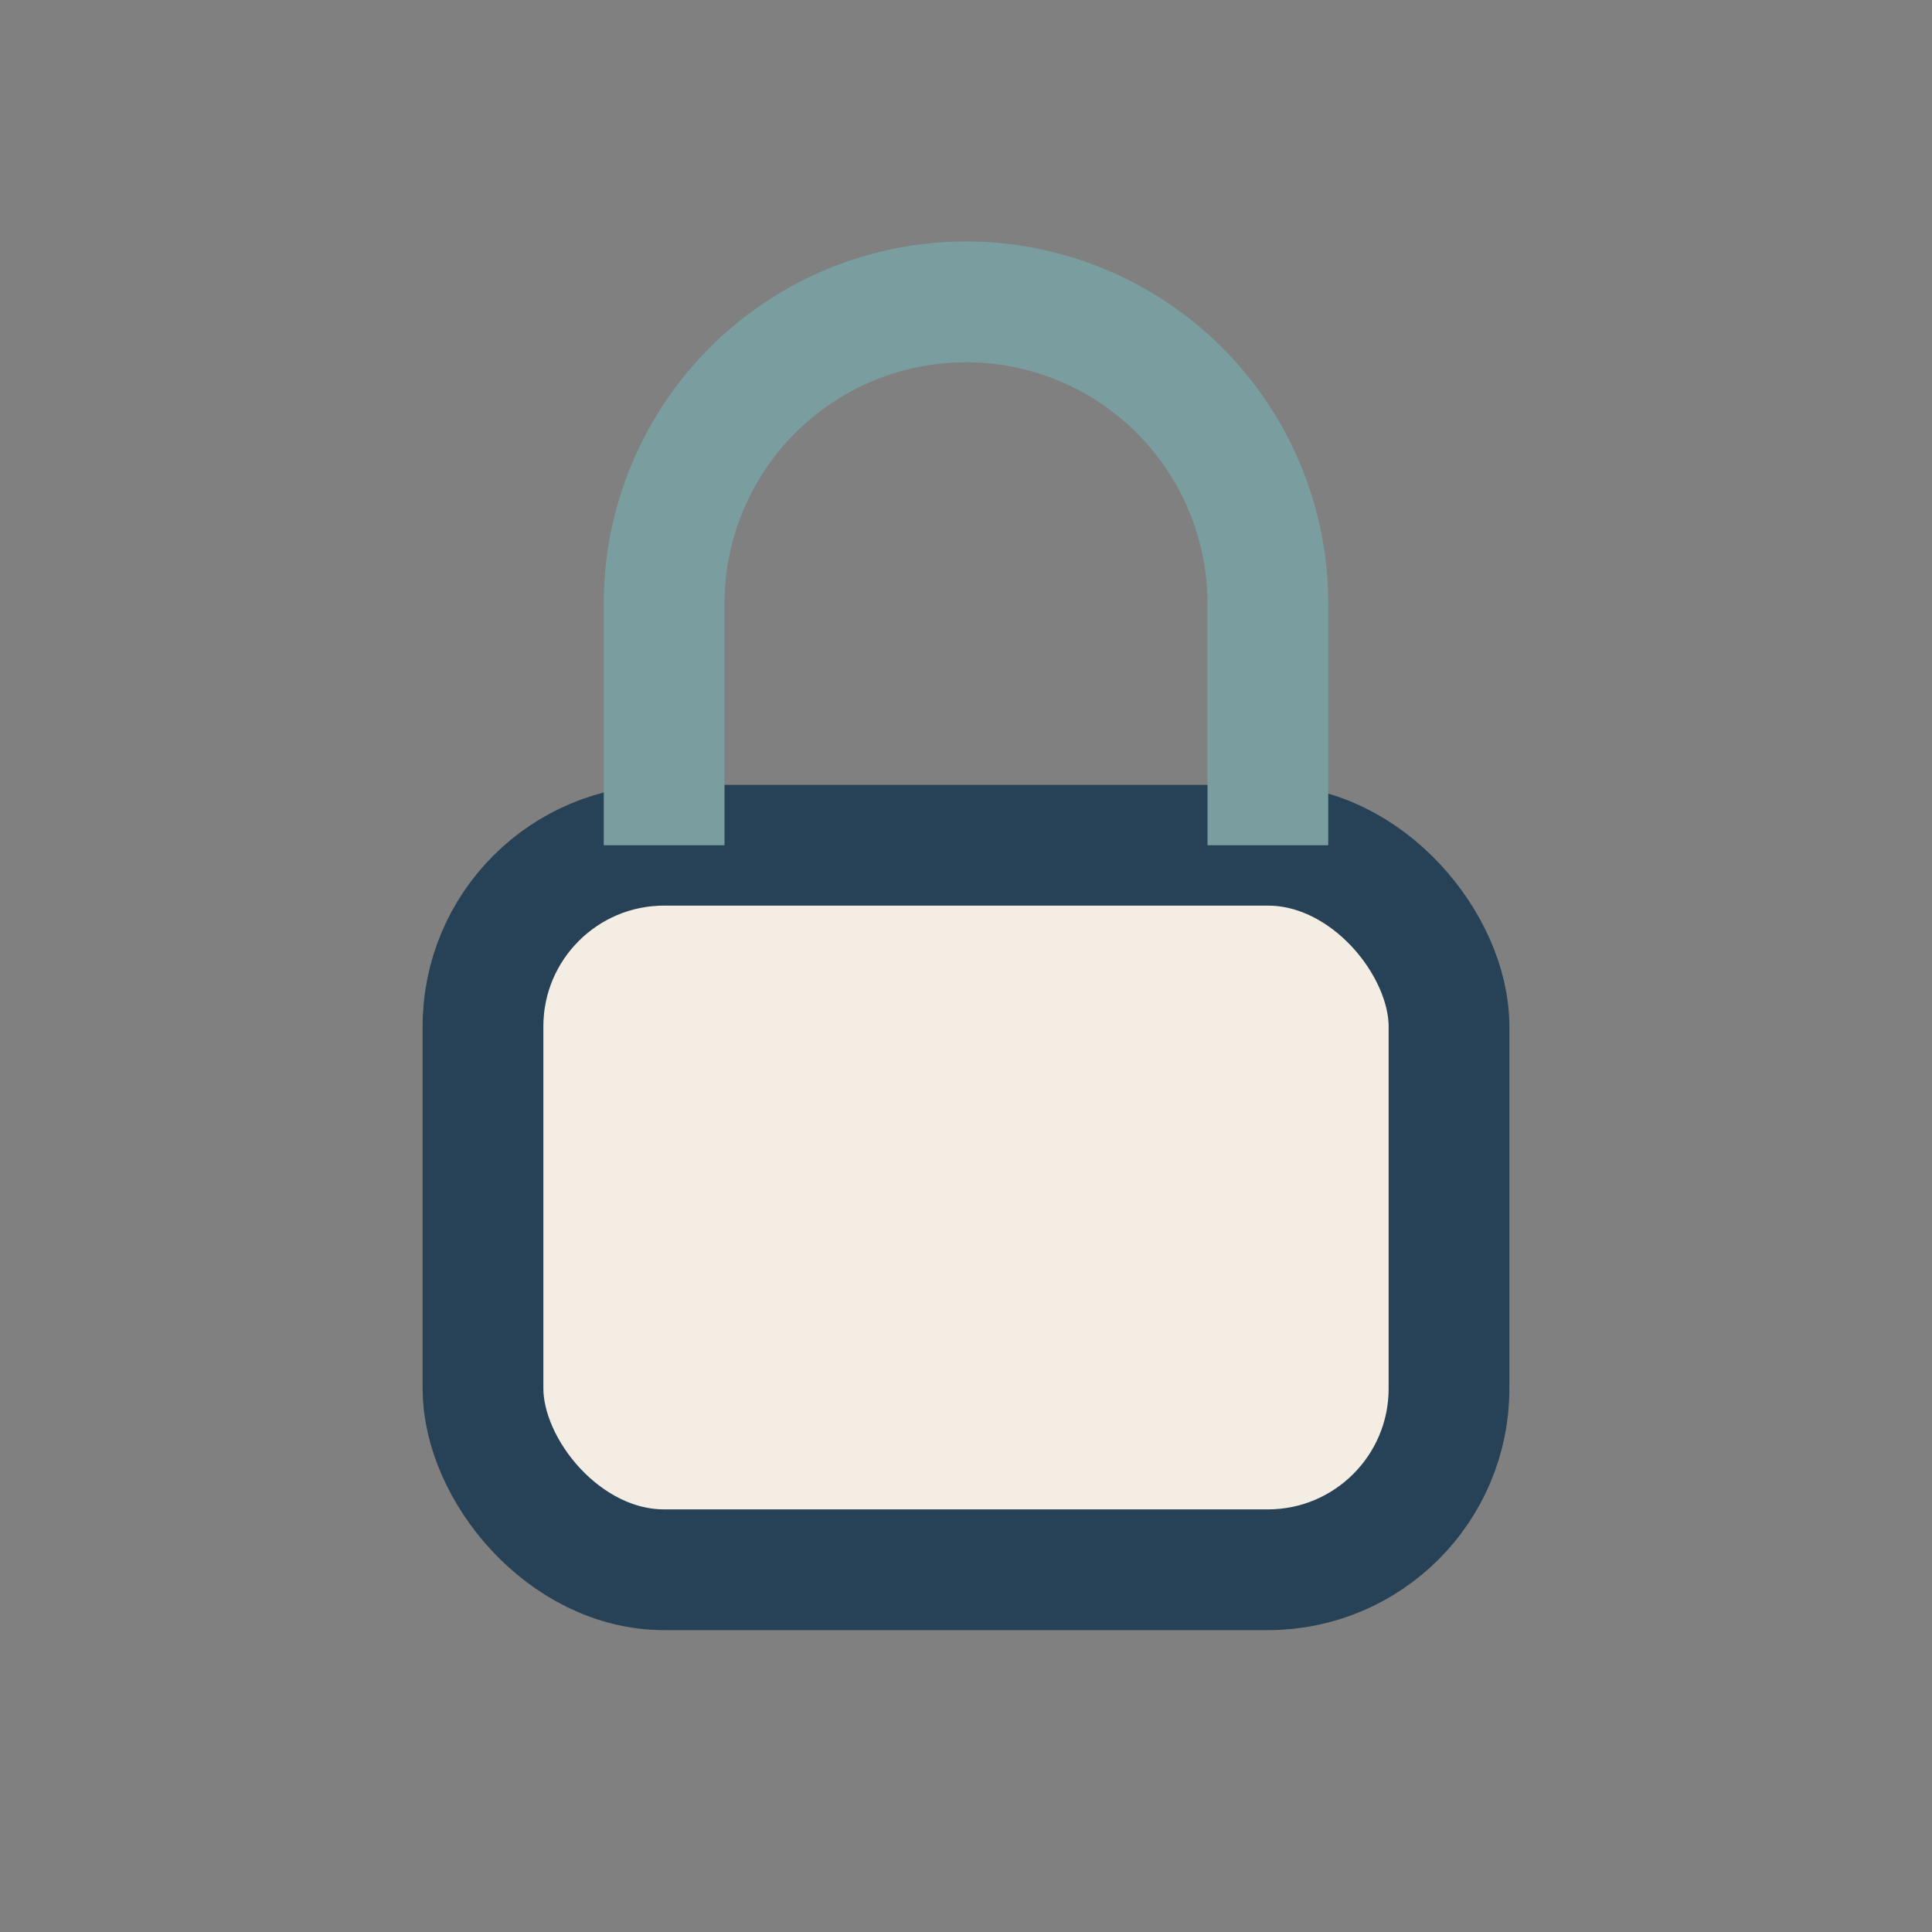
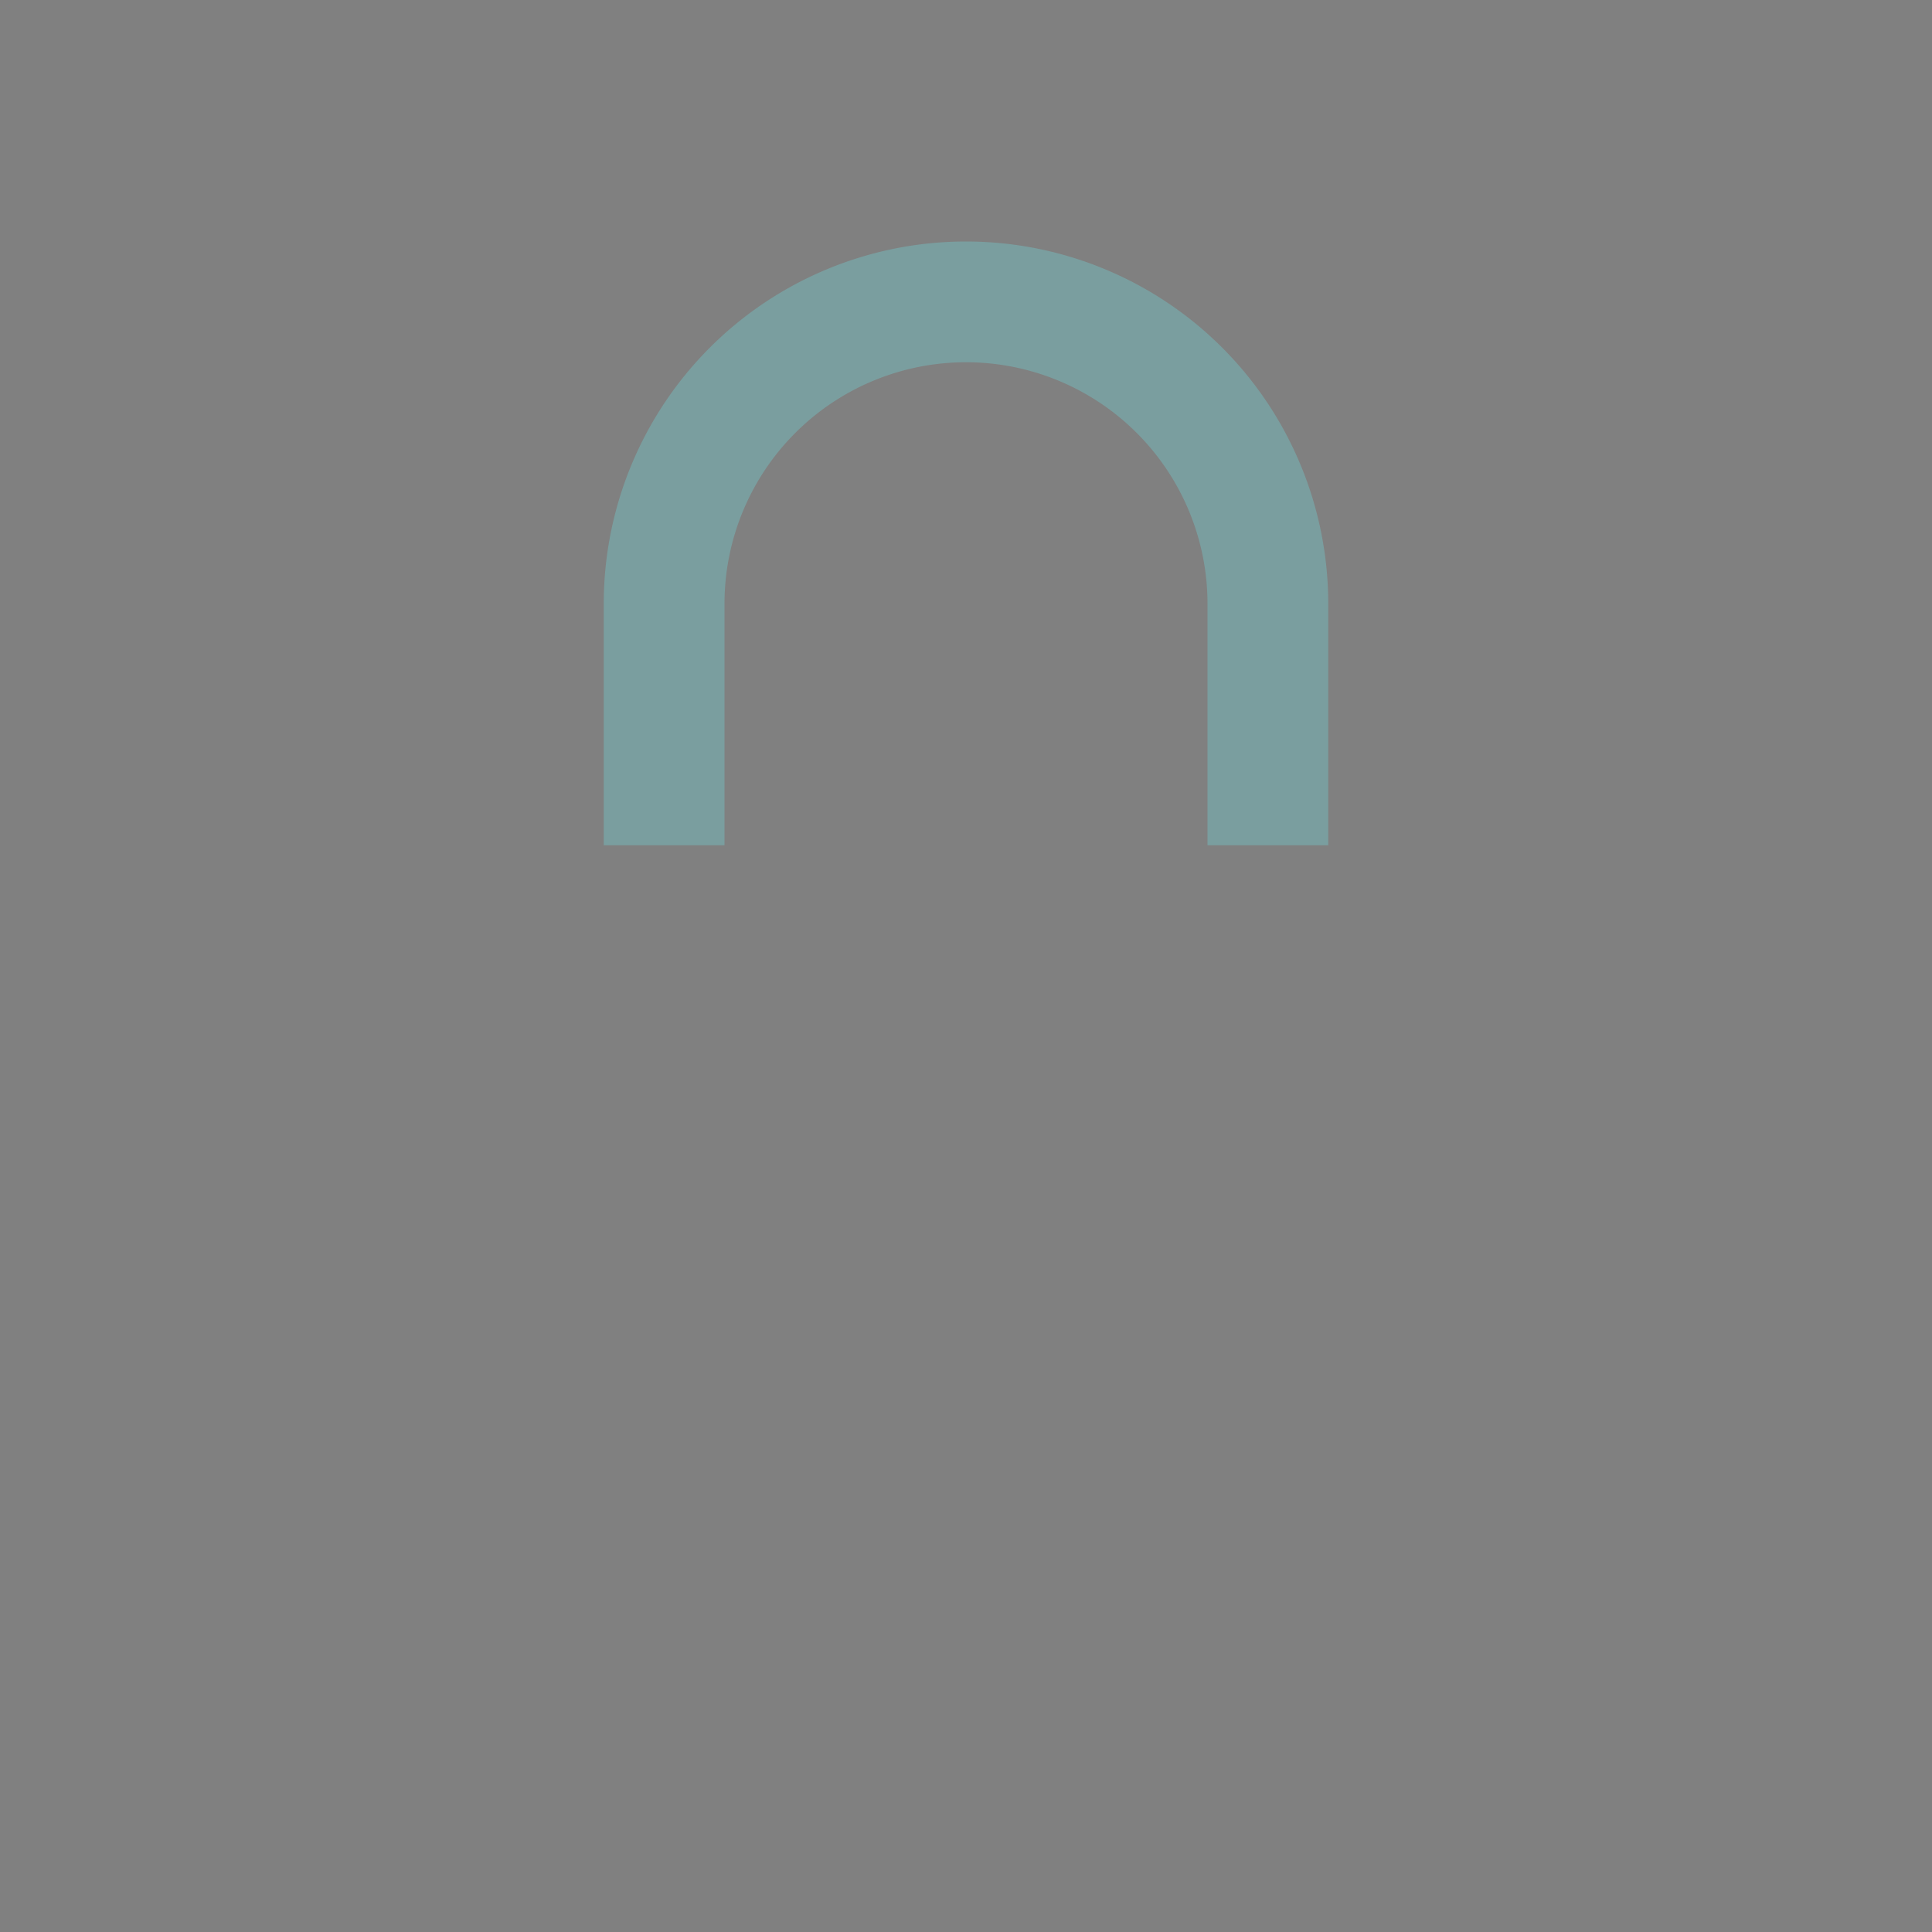
<svg xmlns="http://www.w3.org/2000/svg" width="32" height="32" viewBox="0 0 32 32">
  <rect x="0" y="0" width="32" height="32" fill="#808080" stroke="none" />
-   <rect x="8" y="14" width="16" height="12" rx="3" fill="#F4EDE4" stroke="#274156" stroke-width="2" />
  <path d="M11 14V10a5 5 0 0 1 10 0v4" stroke="#7A9E9F" stroke-width="2" fill="none" />
</svg>